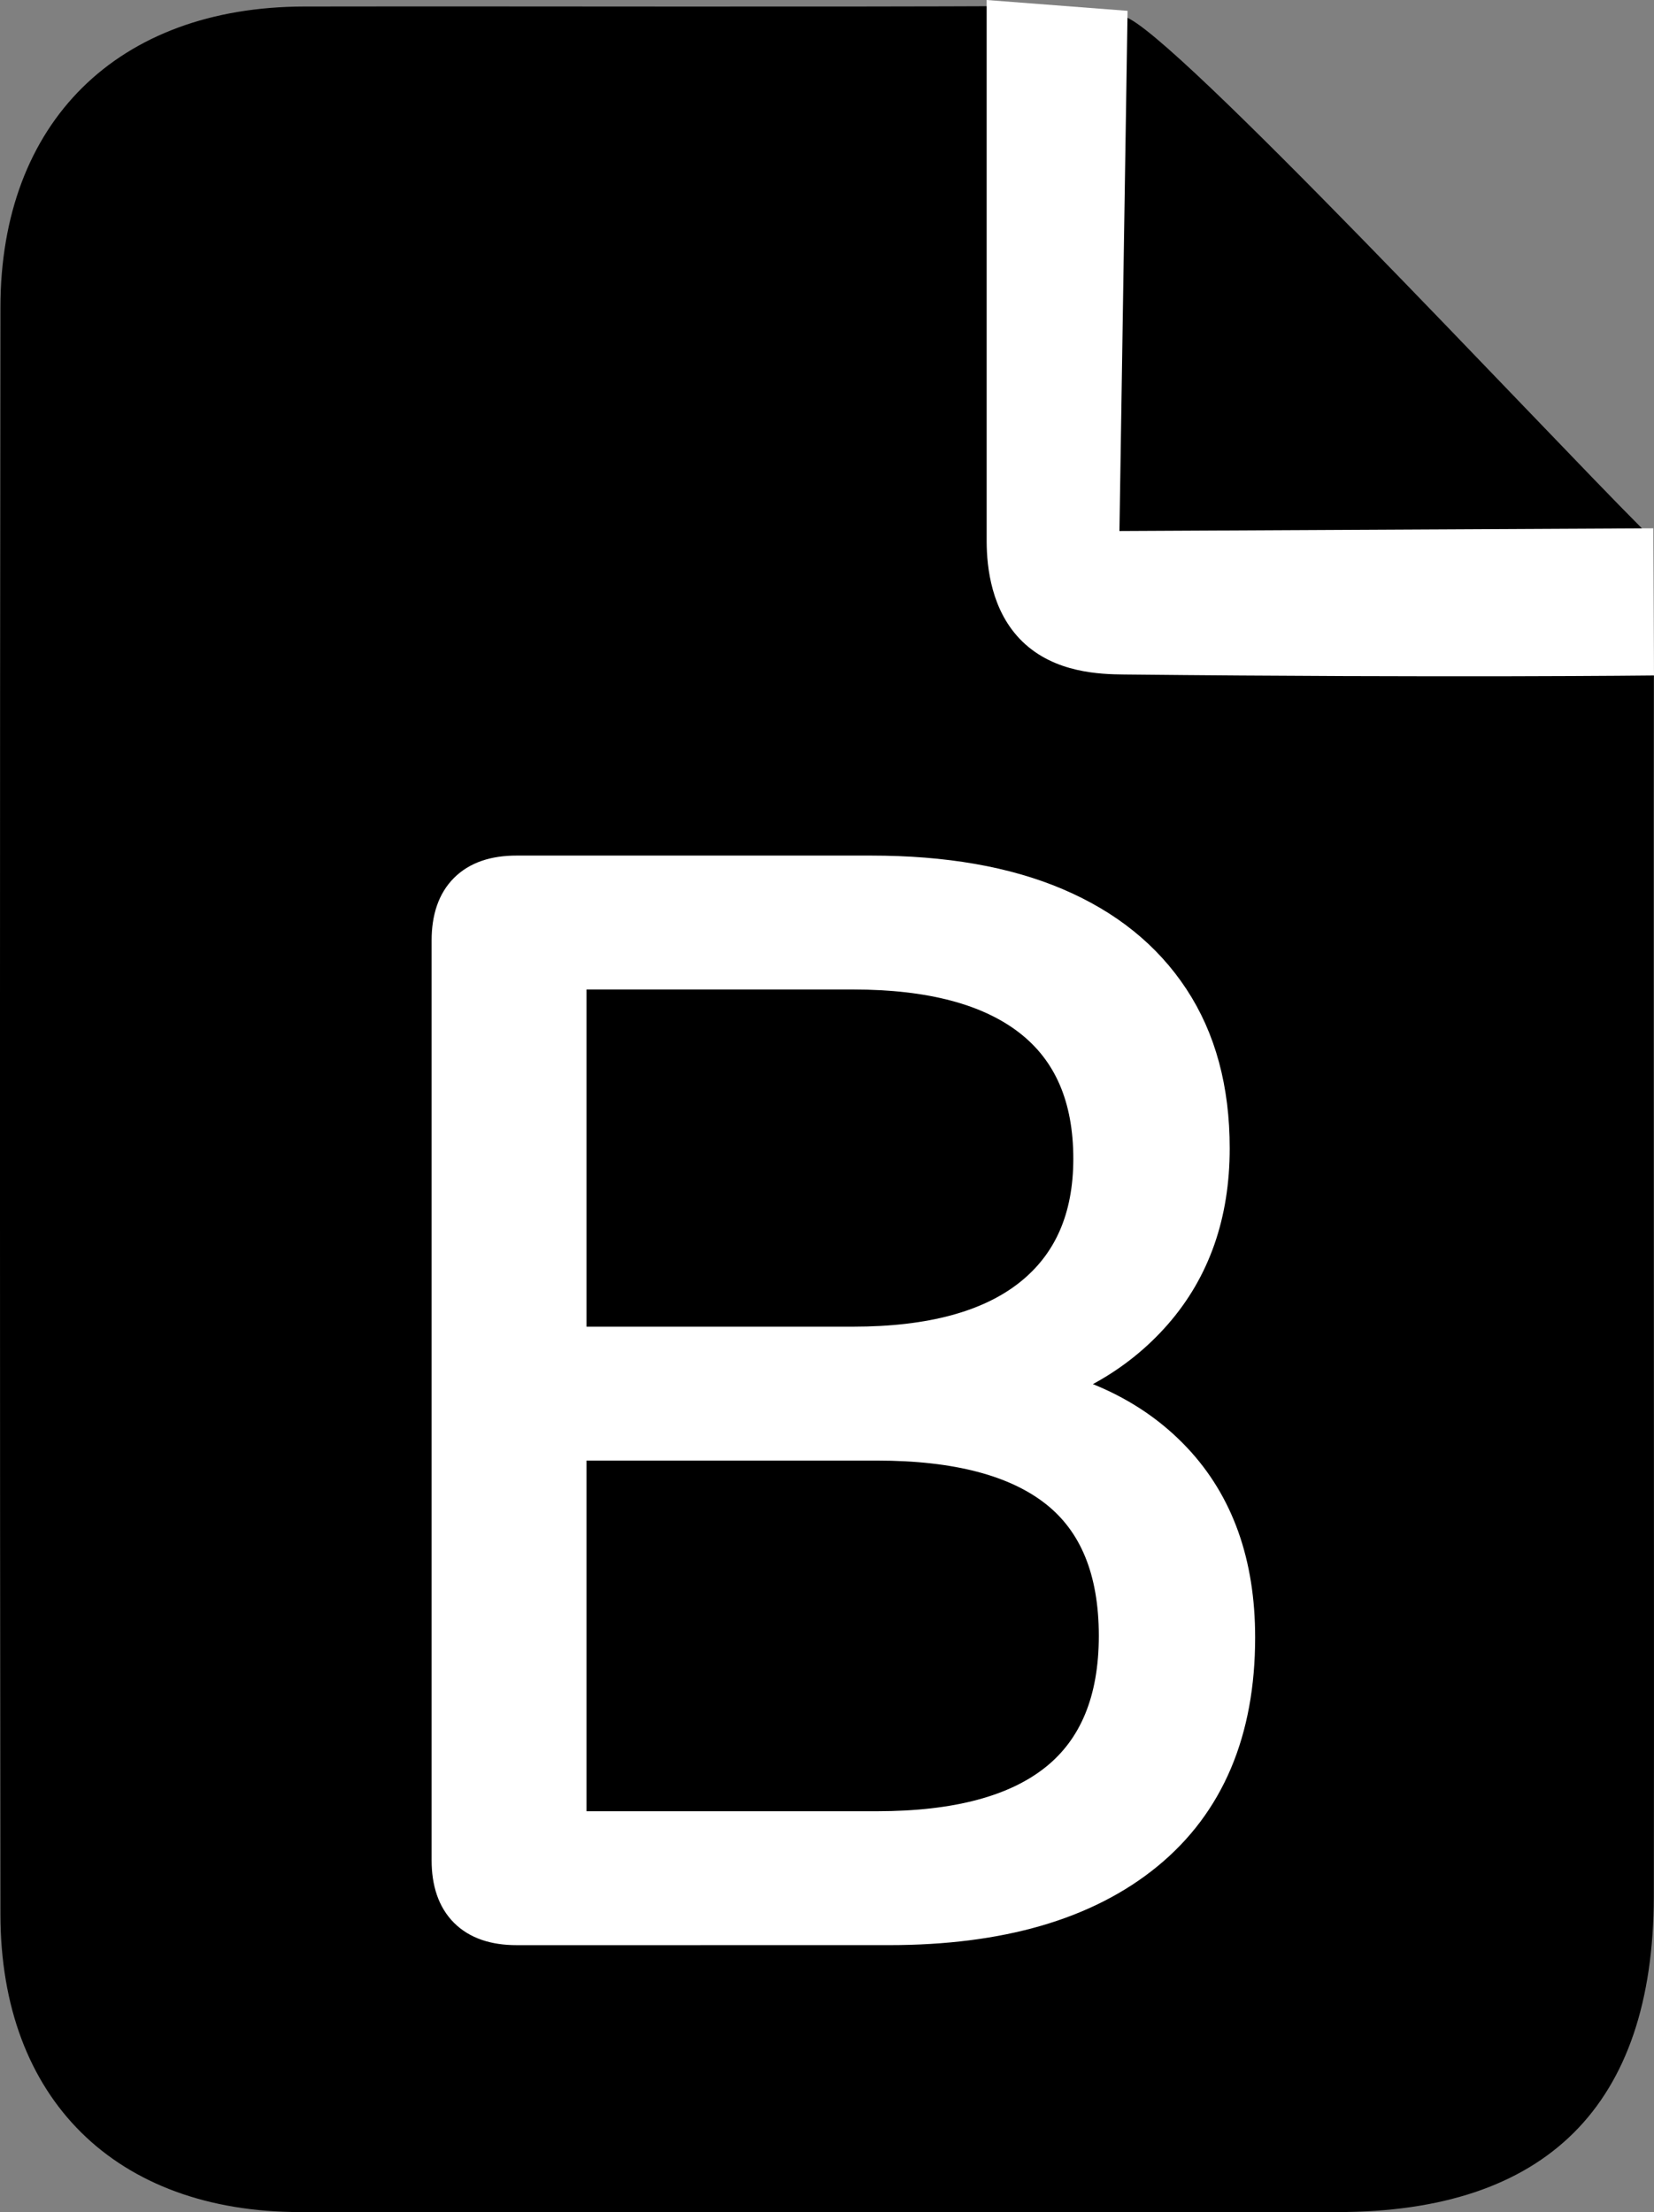
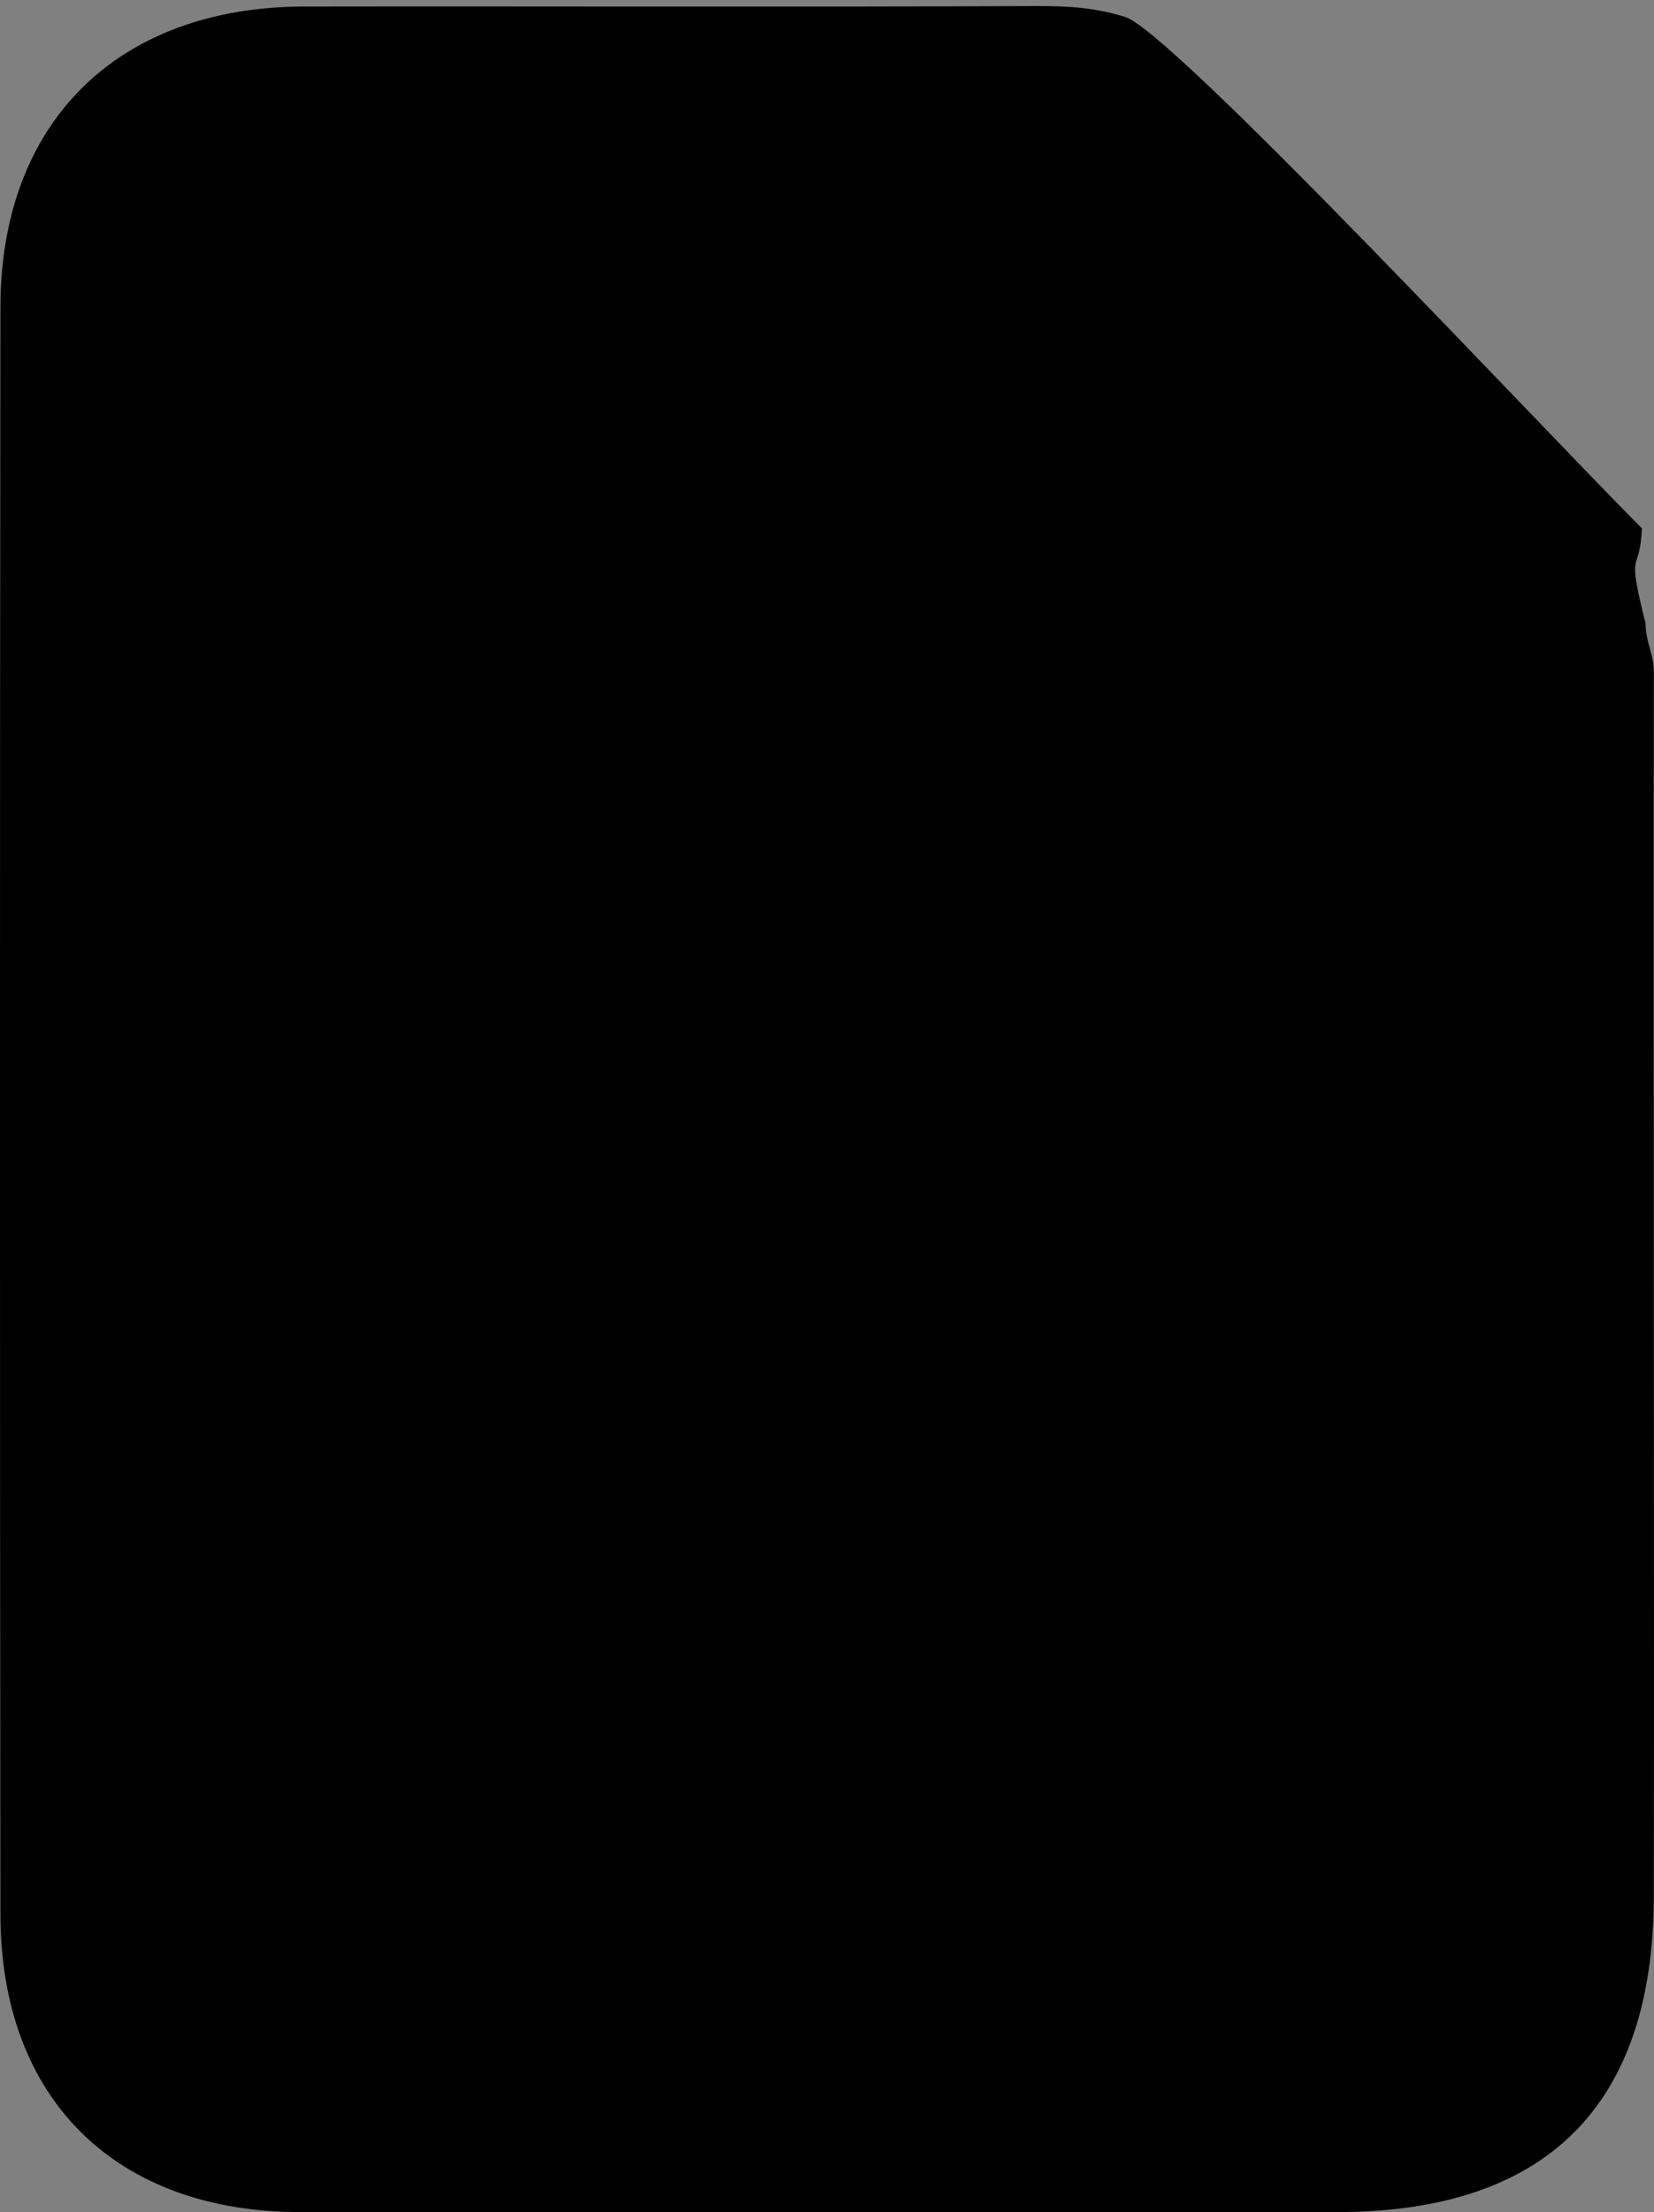
<svg xmlns="http://www.w3.org/2000/svg" viewBox="0 0 610.38 816.48">
  <rect x="0" y="0" width="610.38" height="816.48" fill="#808080" stroke="none" />
  <defs>
    <style>.cls-1{fill:#000;}.cls-2,.cls-3{fill:#fff;}.cls-3{stroke:#fff;stroke-miterlimit:10;stroke-width:13px;}</style>
  </defs>
  <title>fa-file-b</title>
  <g id="Layer_2" data-name="Layer 2">
    <g id="Layer_1-2" data-name="Layer 1">
      <g id="page">
        <path id="page-2" data-name="page" class="cls-1" d="M610.31,468.27c0,77.26.15,154.51,0,231.76S570.55,816.48,493.48,816.47q-191.35,0-382.72,0C42.7,816.46.24,774.73.16,706.67q-.34-296.61,0-593.21C.2,45.08,43.39,2.52,112.31,2.41c90-.14,180,.23,270-.18,12.84,0,21.51.58,32.85,4C432.27,11.27,567.88,156.88,605.91,195c-.74,18-6,5.73,1.36,35.15,0,6.83,3.08,11.24,3.06,18.07C610.2,320.79,610.31,395.72,610.31,468.27Z" />
-         <path id="white_corner" data-name="white corner" class="cls-2" d="M364.11,0V200c.05,9.31,1.66,25.57,13.15,36.76,12,11.69,28.84,12.1,37.52,12.19,119.85,1.25,195.6.36,195.6.36h0L610.11,195l-197,1,3-192Z" />
      </g>
-       <path class="cls-3" d="M190.62,711.45q-12.15,0-18.49-6.35t-6.35-18.49V347.13q0-12.13,6.35-18.49t18.49-6.35H321.45q40.28,0,68.17,11.87t42.78,34.5q14.91,22.63,14.9,55.2,0,36.42-21.25,60.72t-57.68,32v-7.73q41.4,5,64.86,29.81t23.46,65.69q0,51.89-33.68,79.49t-94.94,27.6Zm19.32-215.28H314.82q43.07,0,65.41-17.67t22.36-50.78q0-34.22-22.36-51.61t-65.41-17.39H209.94Zm0,178.85H323.66q44.14,0,66.23-17.67T412,603.81q0-36.43-22.08-53.82T323.66,532.6H209.94Z" />
    </g>
  </g>
</svg>